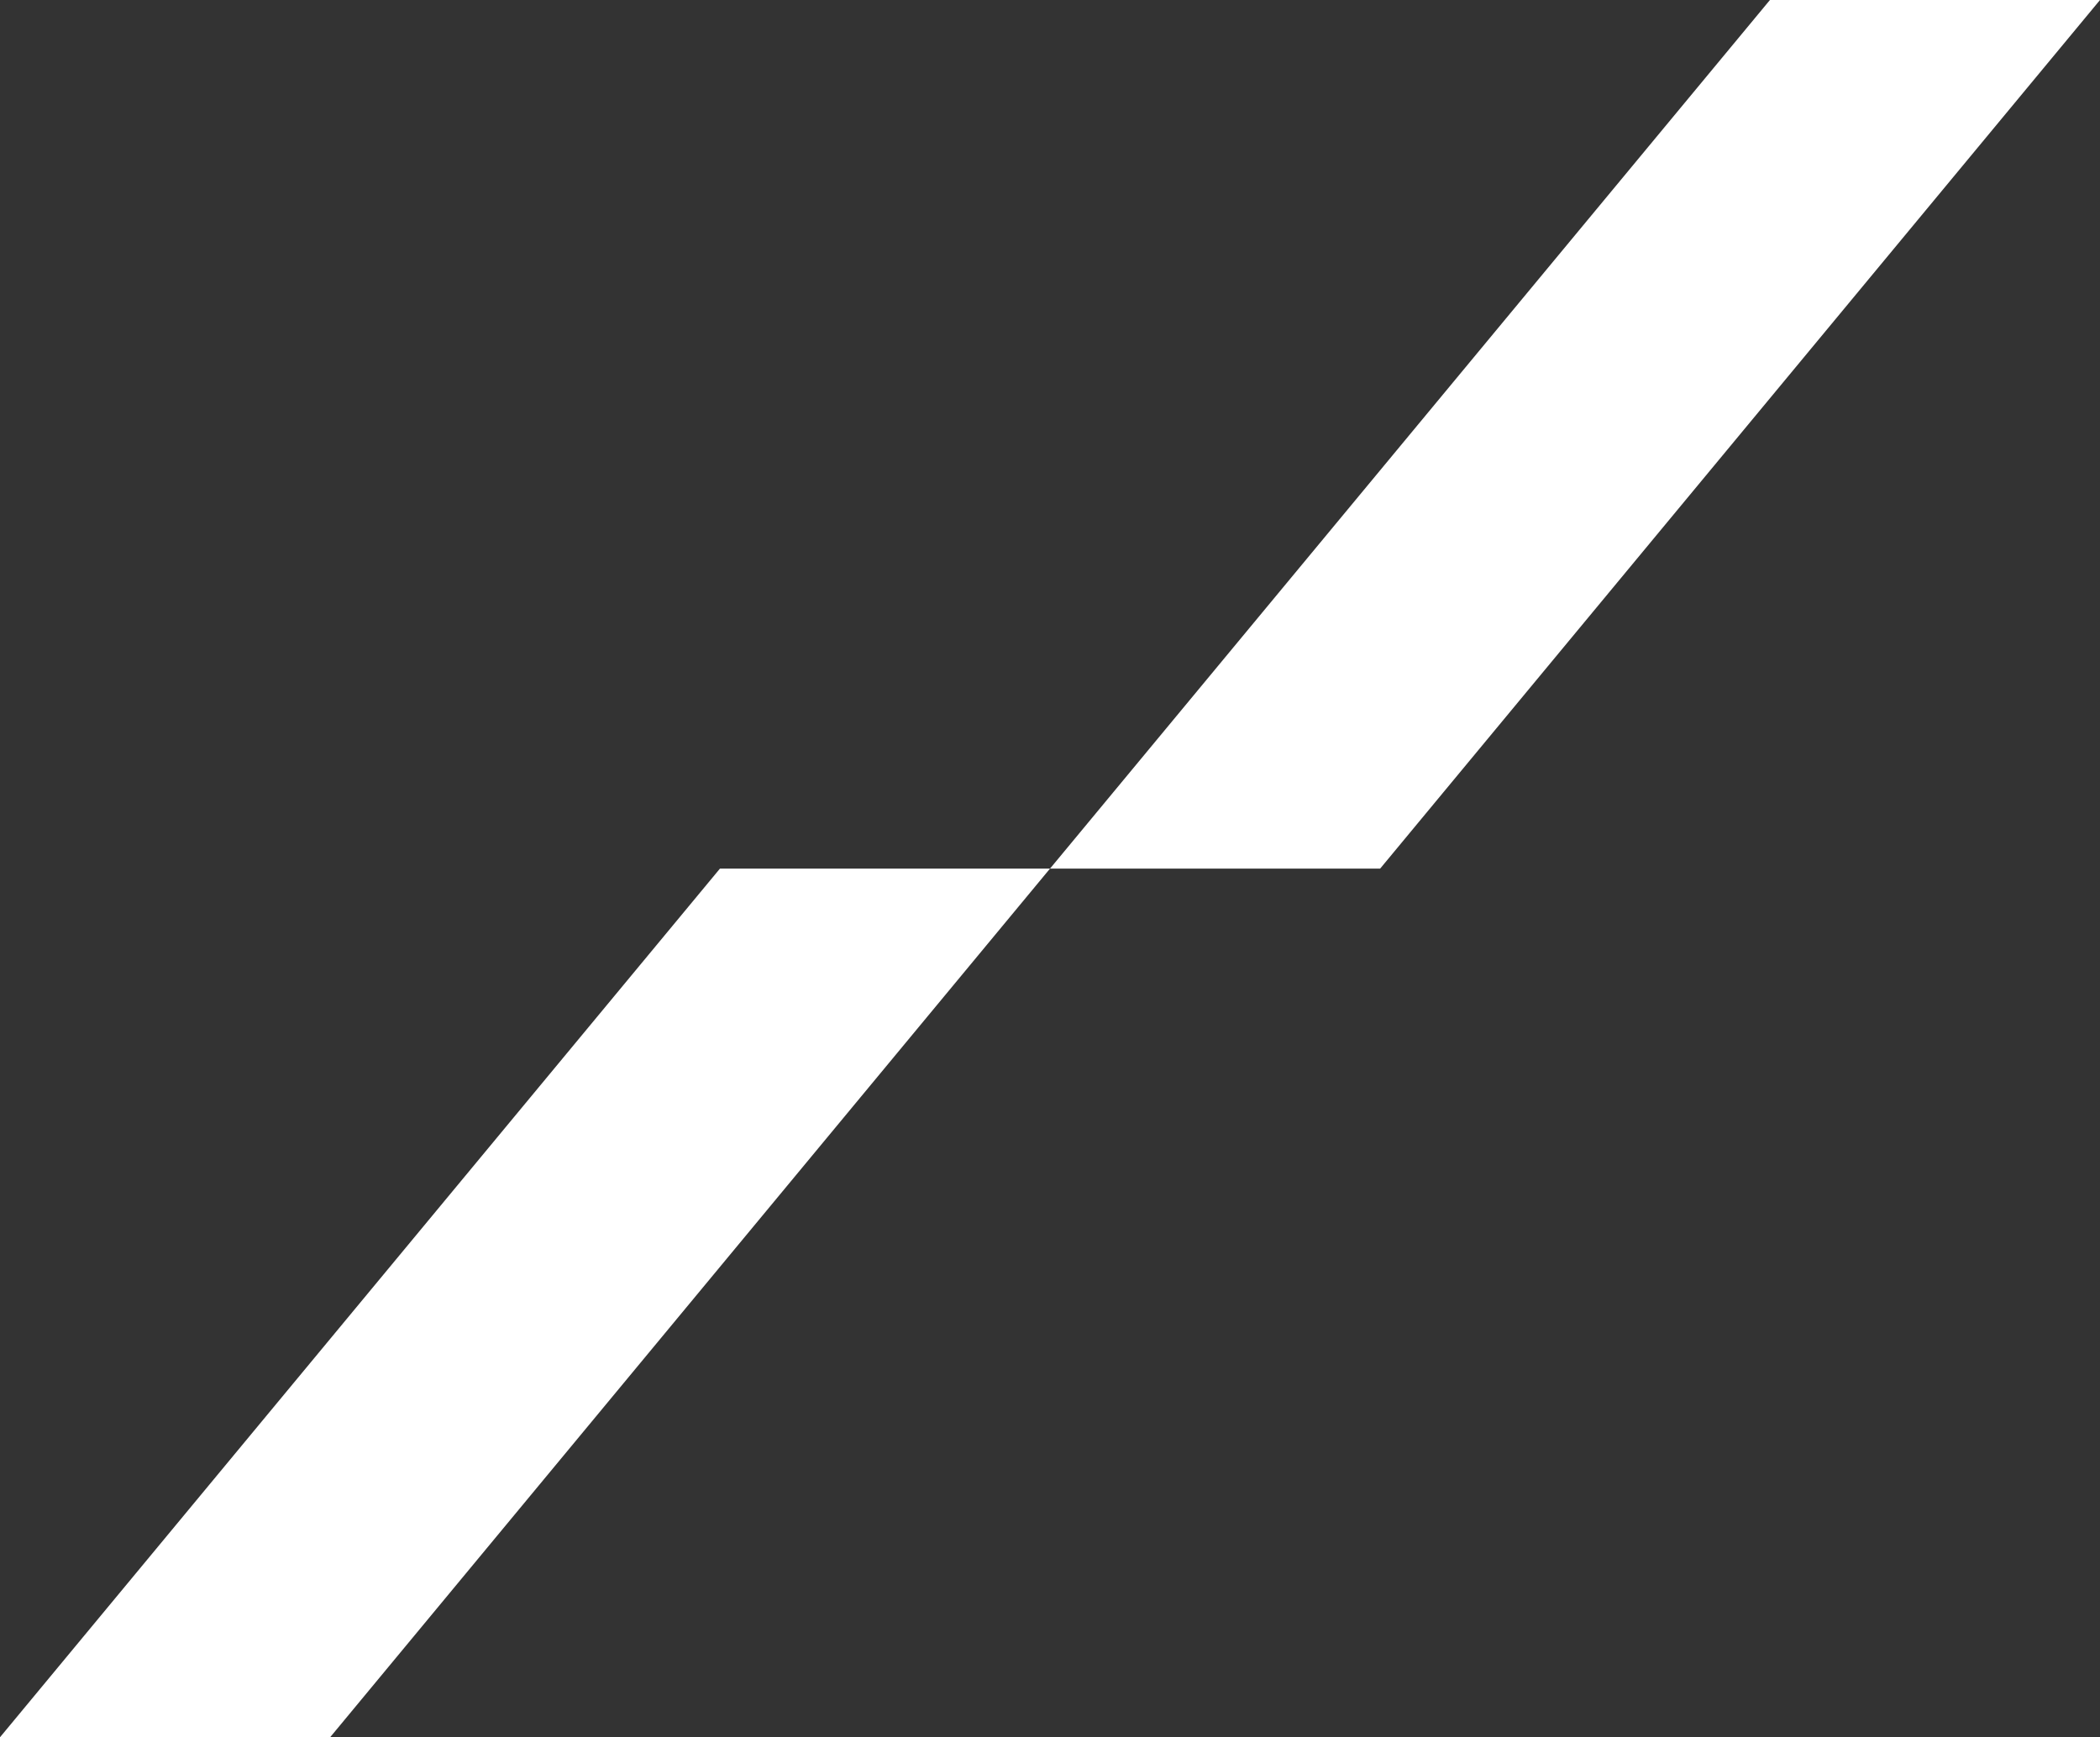
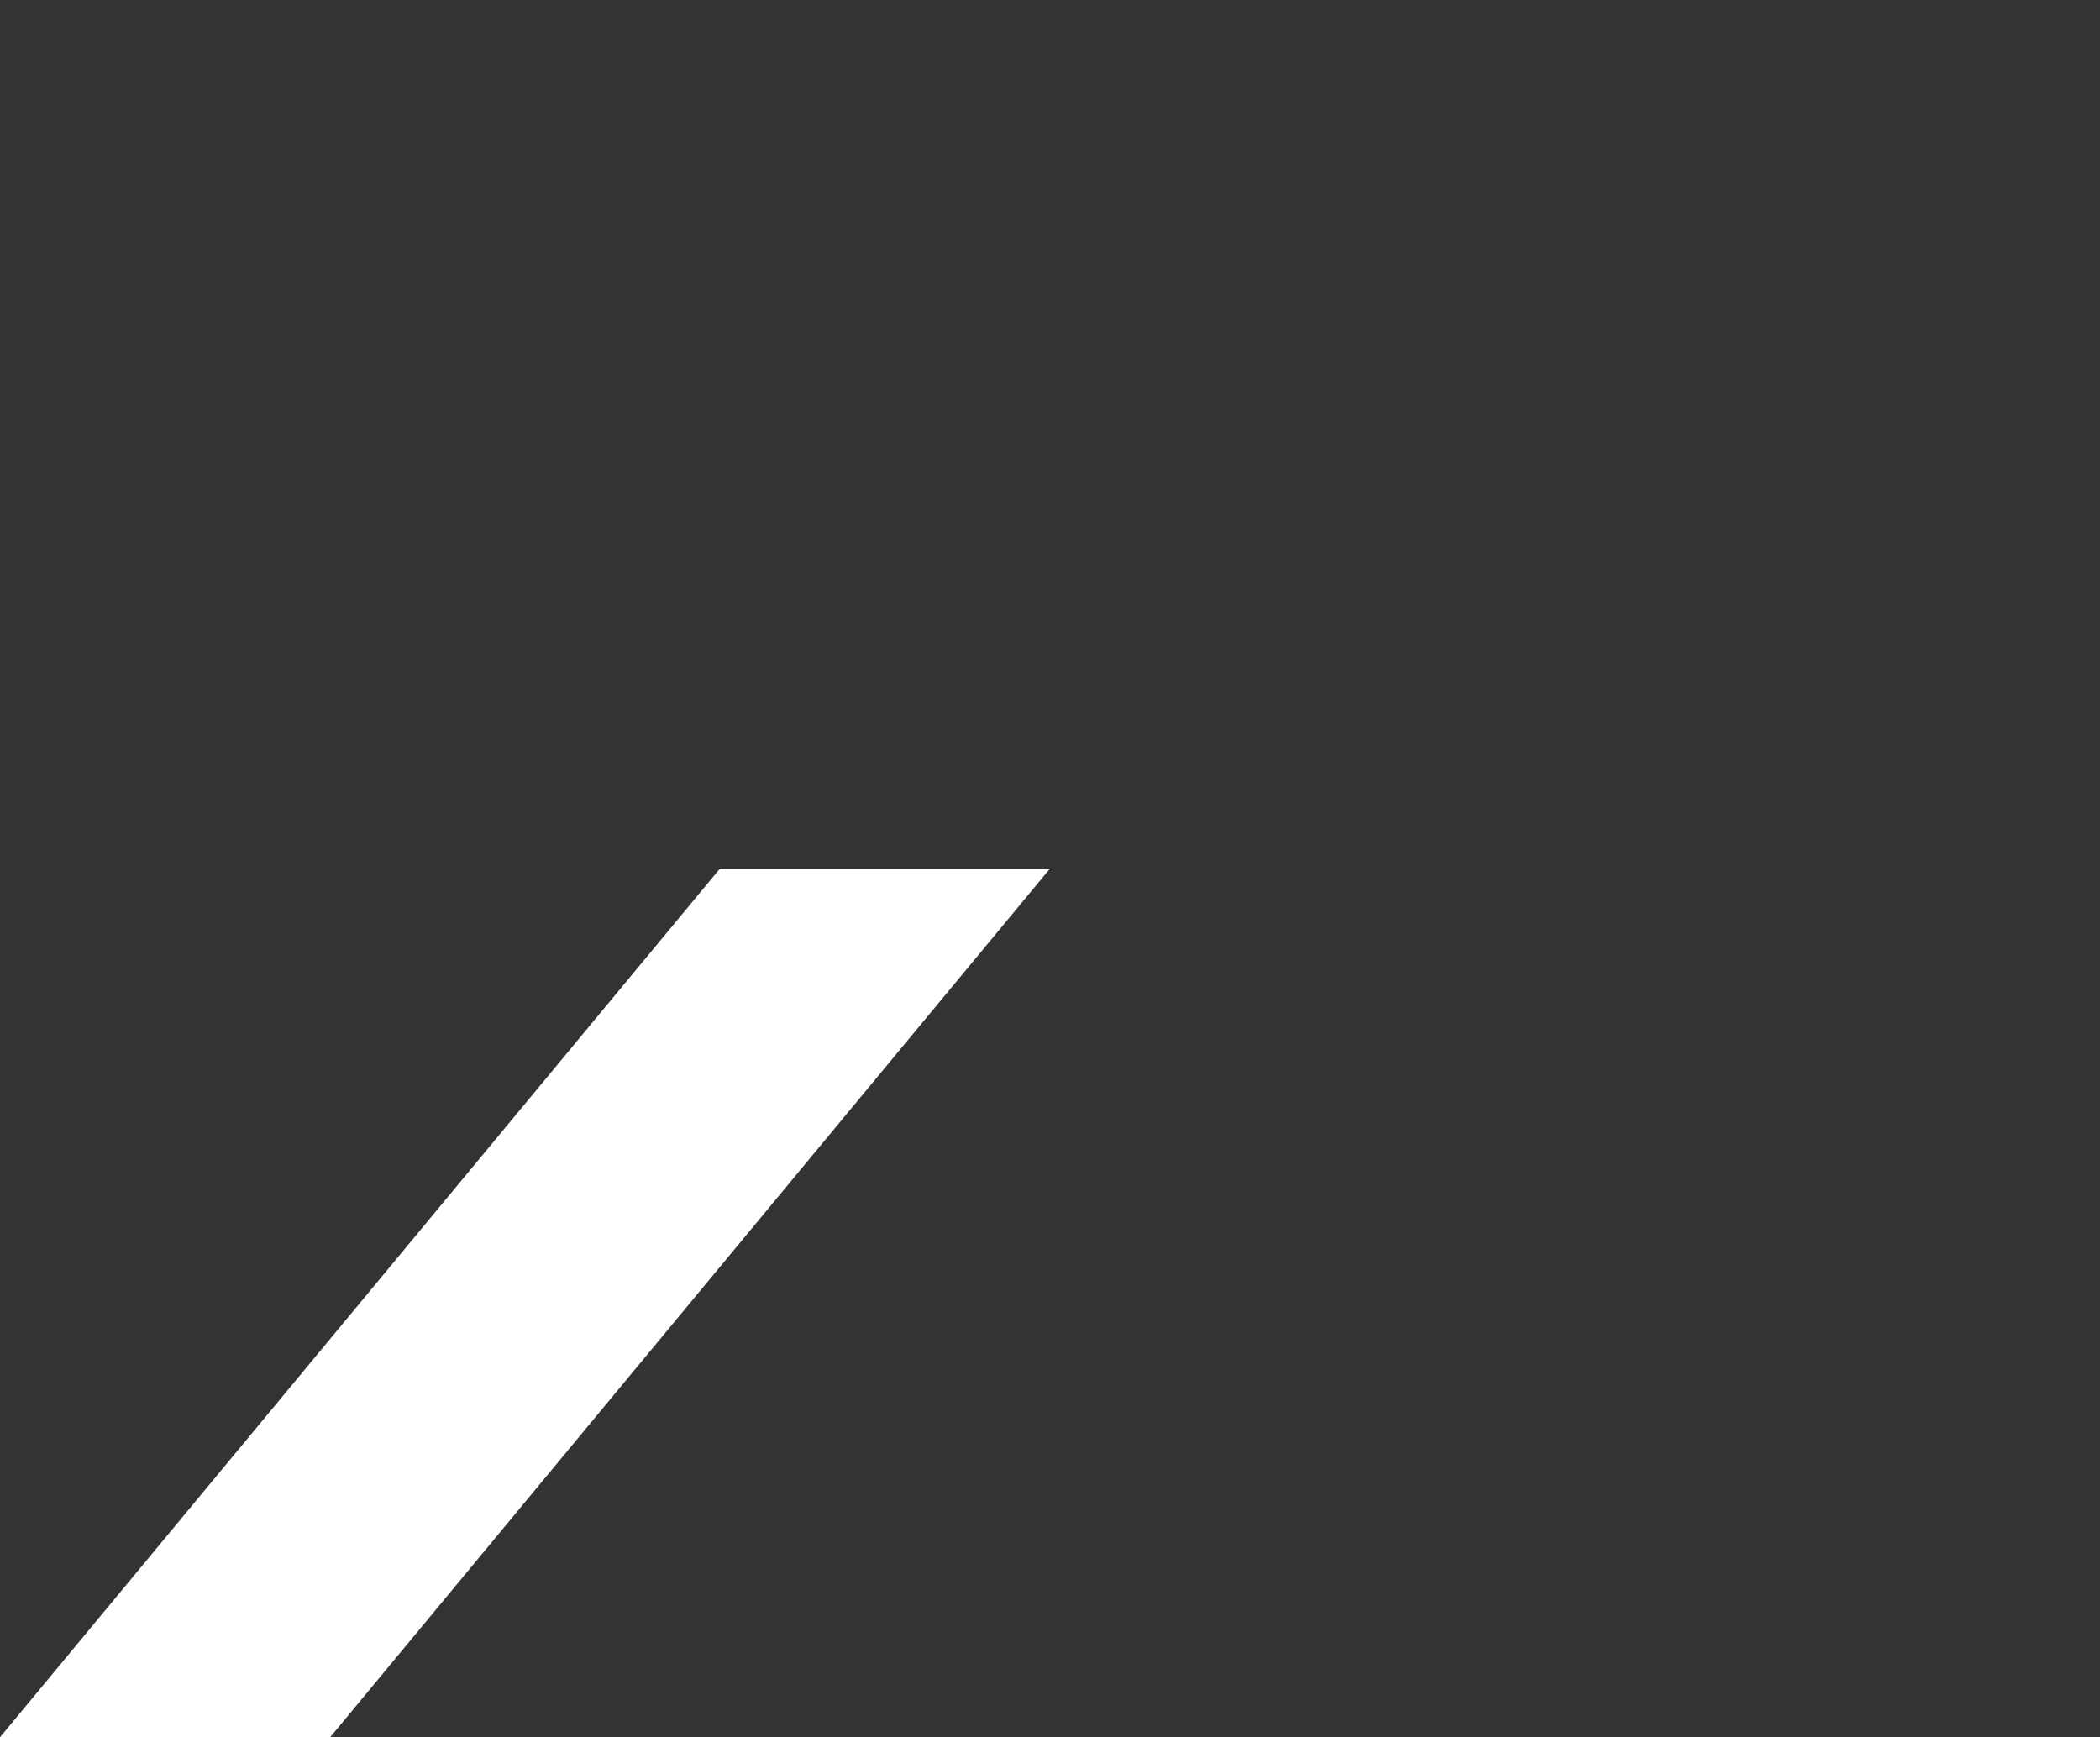
<svg xmlns="http://www.w3.org/2000/svg" width="150.483" height="124.498" viewBox="0 0 150.483 124.498">
  <rect x="0" y="0" width="150.483" height="124.498" fill="#333333" stroke="none" />
  <path d="M23.656,62.249H0L51.589,0H75.241L23.656,62.249Z" transform="translate(0 62.249)" fill="#fff" />
-   <path d="M23.656,62.249H0L51.589,0H75.241L23.656,62.249Z" transform="translate(75.242)" fill="#fff" />
</svg>